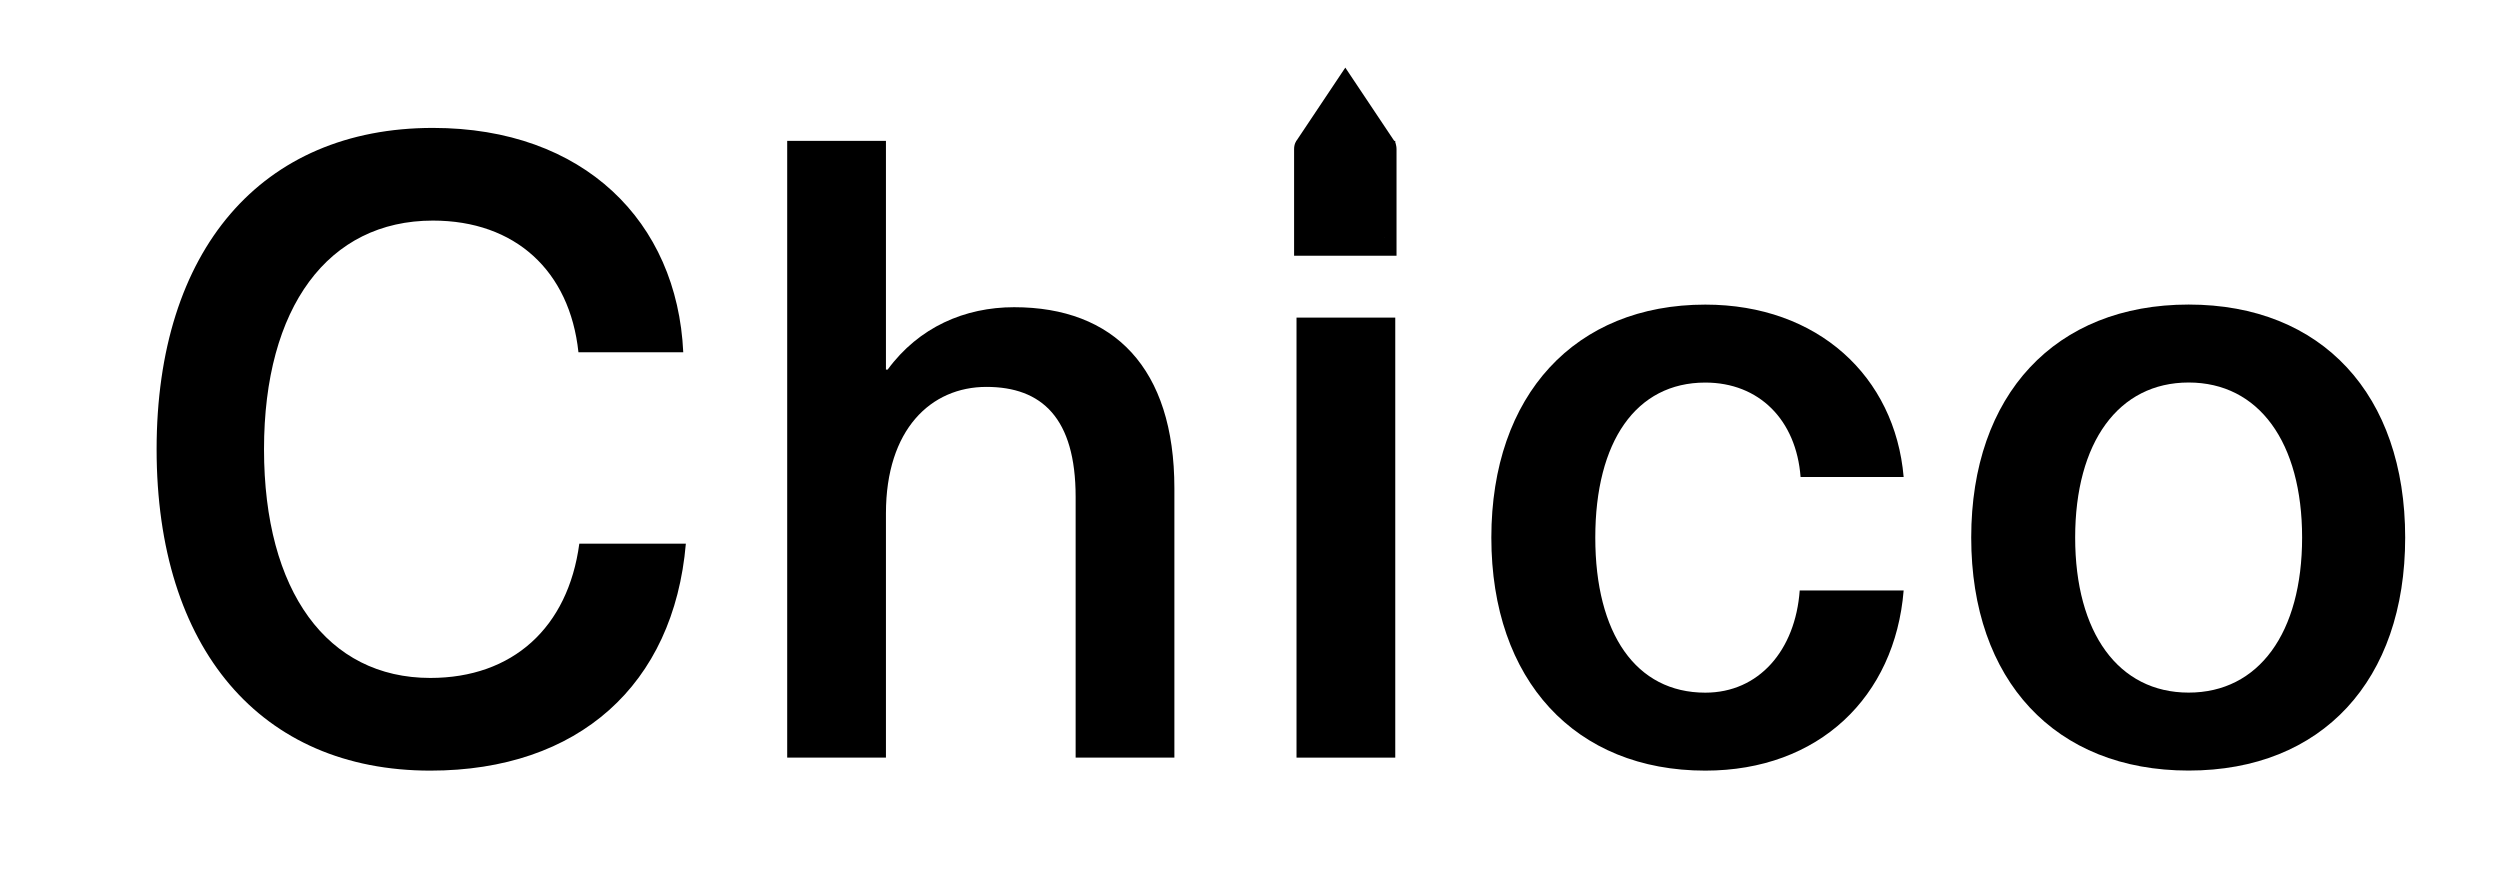
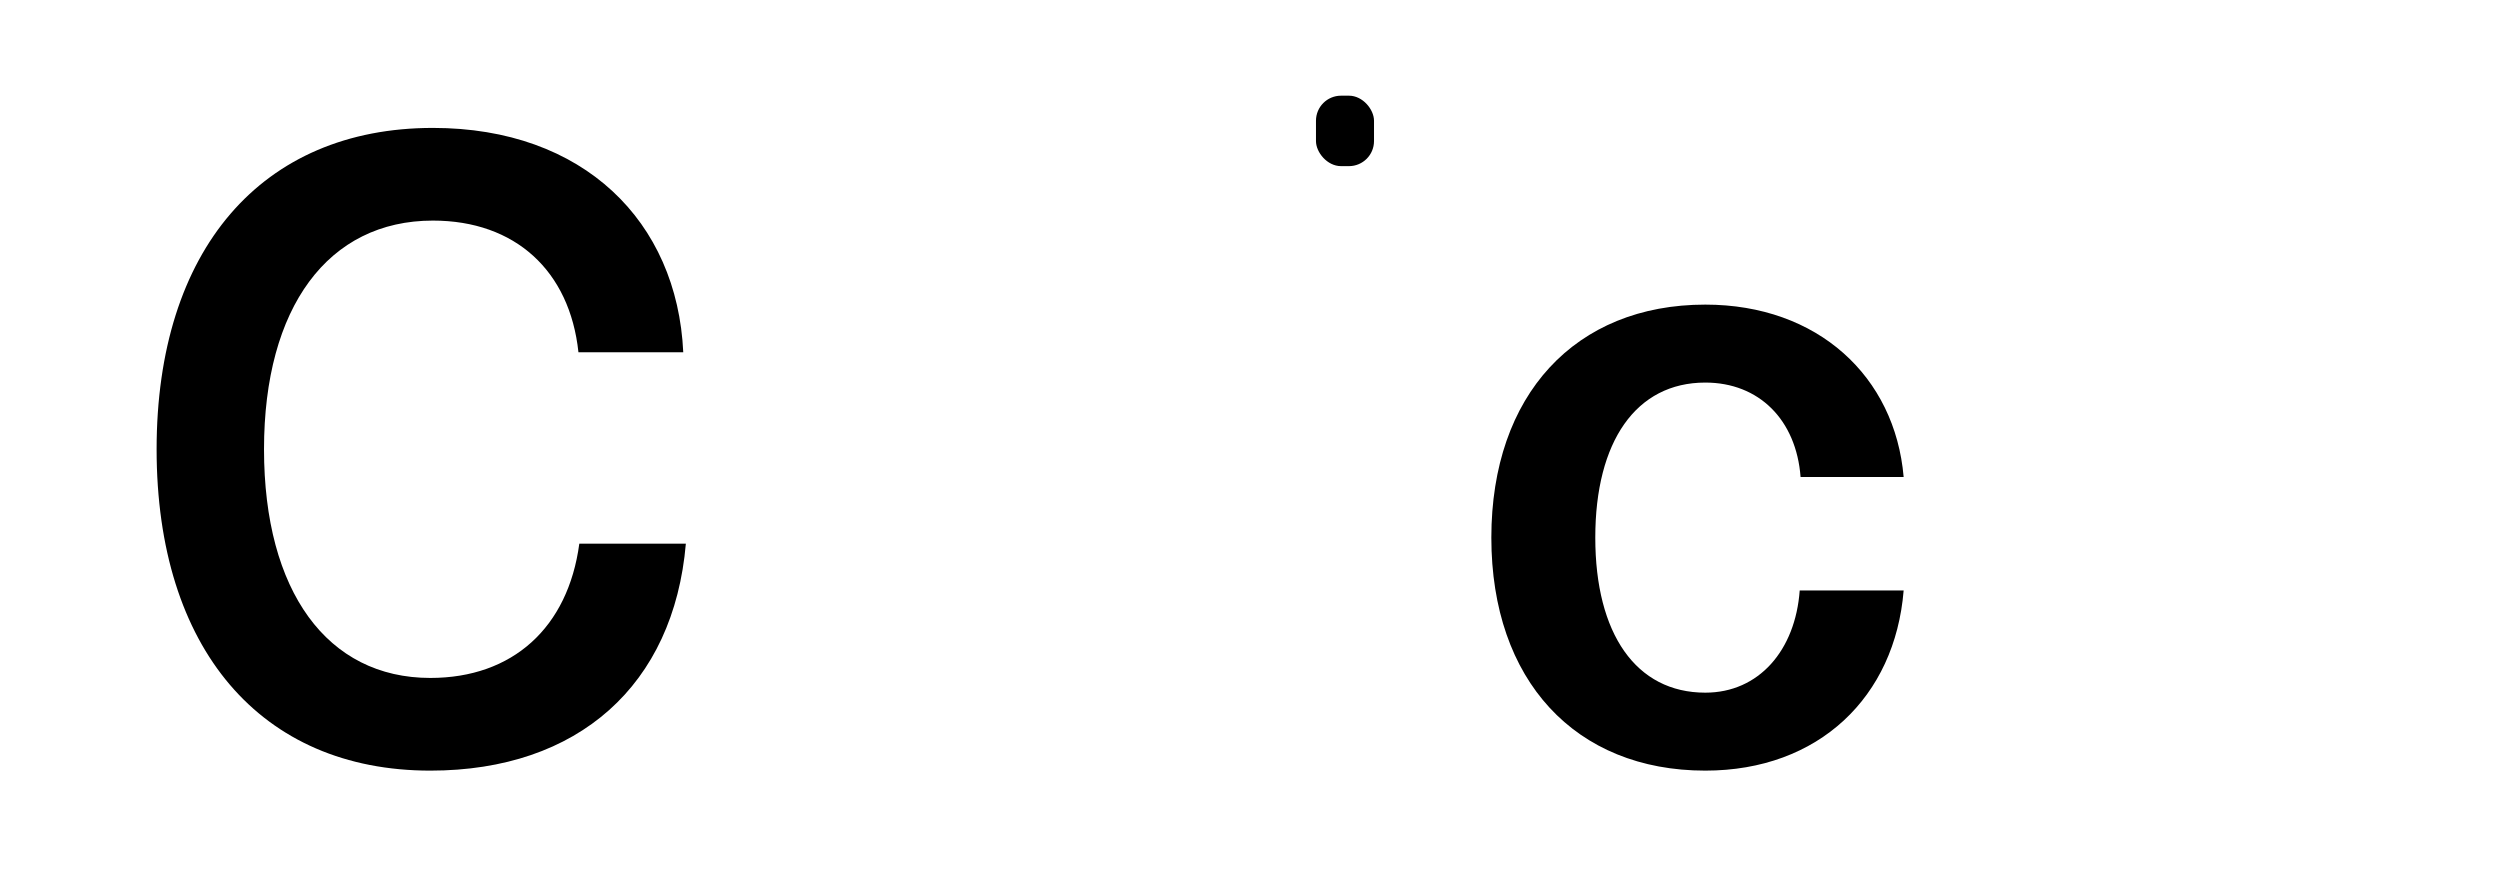
<svg xmlns="http://www.w3.org/2000/svg" id="uuid-31698454-4b3c-44e9-8974-86a40f4768ec" width="432.93" height="152.52" viewBox="0 0 432.93 152.52">
  <rect x="21.12" y="24.39" width="793.41" height="119.78" fill="none" />
  <path d="M118.32,61h-18.15c-1.5-14.1-10.95-22.8-25.2-22.8-18.15,0-29.25,15-29.25,39.6s10.95,39.6,28.8,39.6c14.25,0,23.85-8.7,25.8-23.25h18.45c-2.1,24.45-18.6,39.3-44.25,39.3-29.4,0-47.4-21.15-47.4-55.65s18.15-55.65,47.85-55.65c26.1,0,42.3,16.2,43.35,38.85Z" />
-   <path d="M153.72,64c5.4-7.35,13.35-10.8,21.9-10.8,17.25,0,27.75,10.5,27.75,31.35v46.65h-17.1v-45.15c0-13.65-5.85-19.05-15.45-19.05s-17.4,7.35-17.4,21.9v42.3h-17.1V24.4h17.1v39.6h.3Z" />
-   <path d="M224.52,40.75v-16.35h17.1v16.35h-17.1ZM224.52,131.19V55h17.1v76.2h-17.1Z" />
  <path d="M329.66,82.6h-17.85c-.75-9.9-7.2-16.35-16.5-16.35-12,0-19.05,10.2-19.05,26.85s7.05,26.85,19.05,26.85c9.3,0,15.6-7.35,16.35-17.7h18c-1.5,18.45-14.7,31.2-34.35,31.2-22.5,0-37.05-15.6-37.05-40.35s14.55-40.35,37.05-40.35c19.5,0,32.85,12.45,34.35,29.85Z" />
-   <path d="M416.51,93.09c0,24.75-14.4,40.35-37.5,40.35s-37.65-15.6-37.65-40.35,14.55-40.35,37.65-40.35,37.5,15.6,37.5,40.35ZM359.36,93.09c0,16.5,7.5,26.85,19.65,26.85s19.65-10.35,19.65-26.85-7.5-26.85-19.65-26.85-19.65,10.35-19.65,26.85Z" />
-   <path d="M239.73,41.07h-4.1v-12.49h-5.31v12.49h-4.1v-15.64l6.75-10.64,6.75,10.64v15.64ZM240.63,24.98l-7.66-11.47-7.66,11.47c-.14.2-.21.5-.21.83v17.48h15.74v-17.48c0-.32-.08-.63-.21-.83h0Z" fill-rule="evenodd" stroke="#000" stroke-miterlimit="10" stroke-width="2" />
  <rect x="227.88" y="16.56" width="10.05" height="12.2" rx="4.34" ry="4.34" transform="translate(465.82 45.33) rotate(180)" />
</svg>